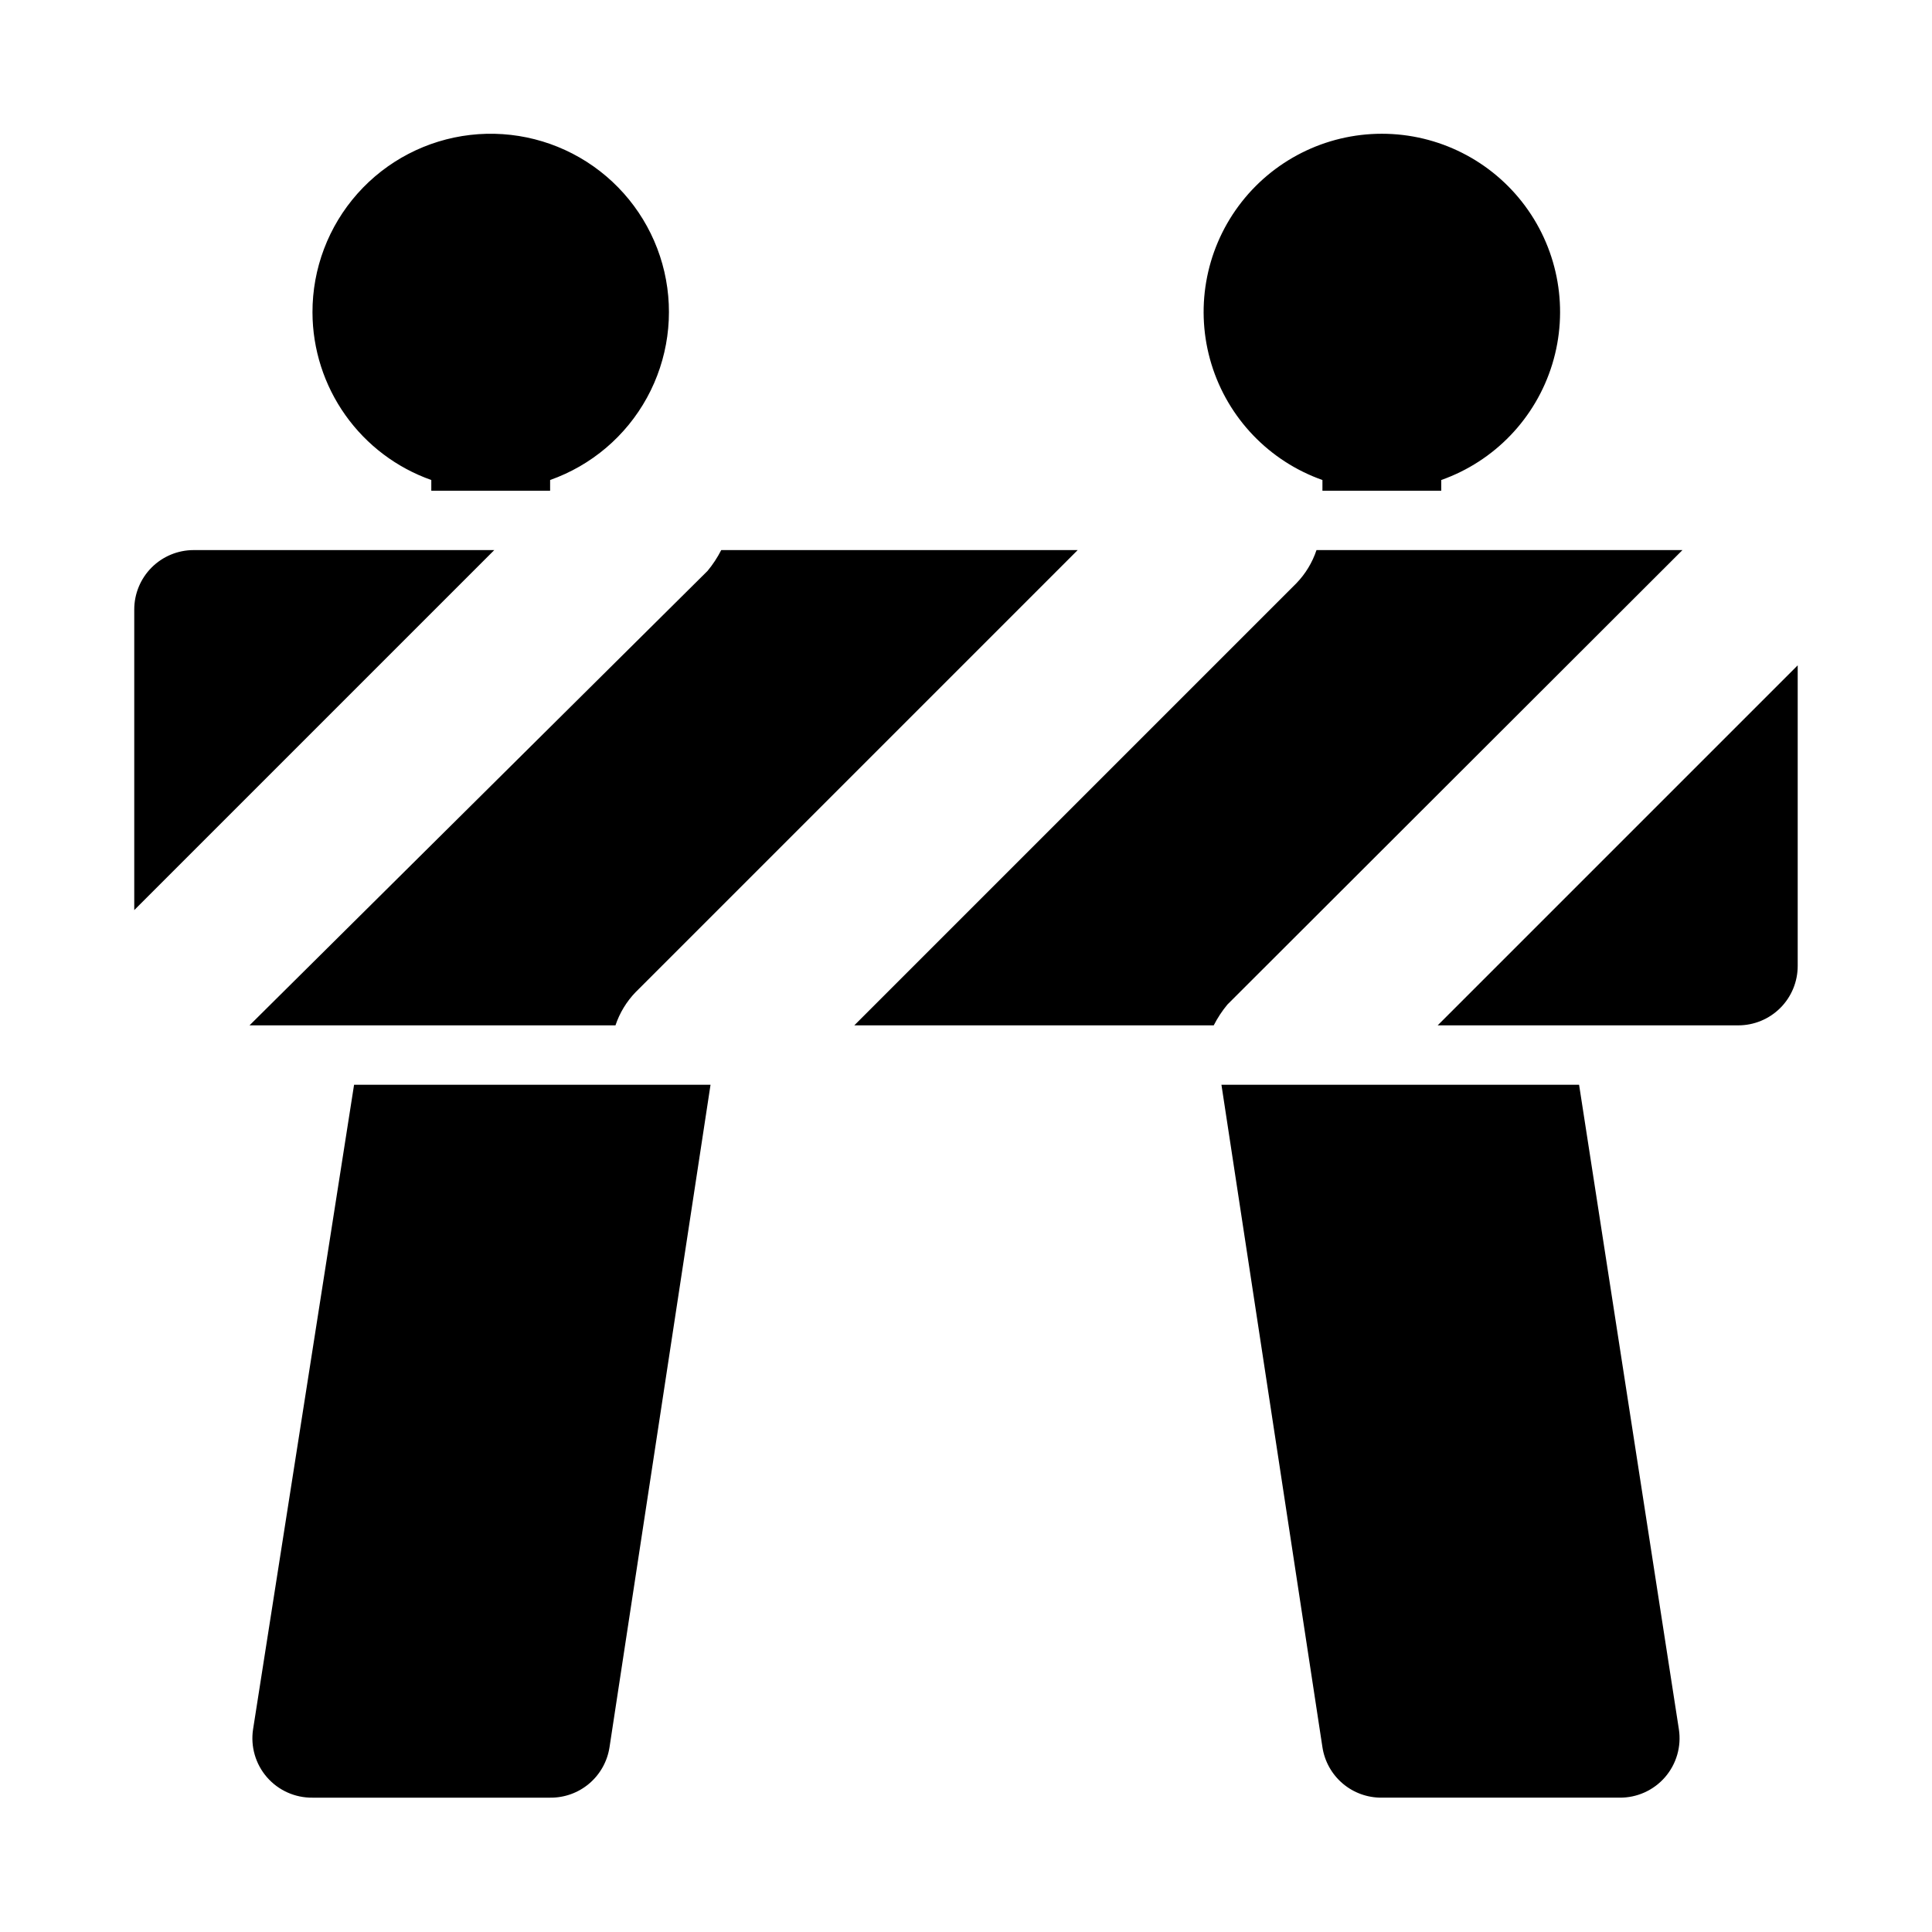
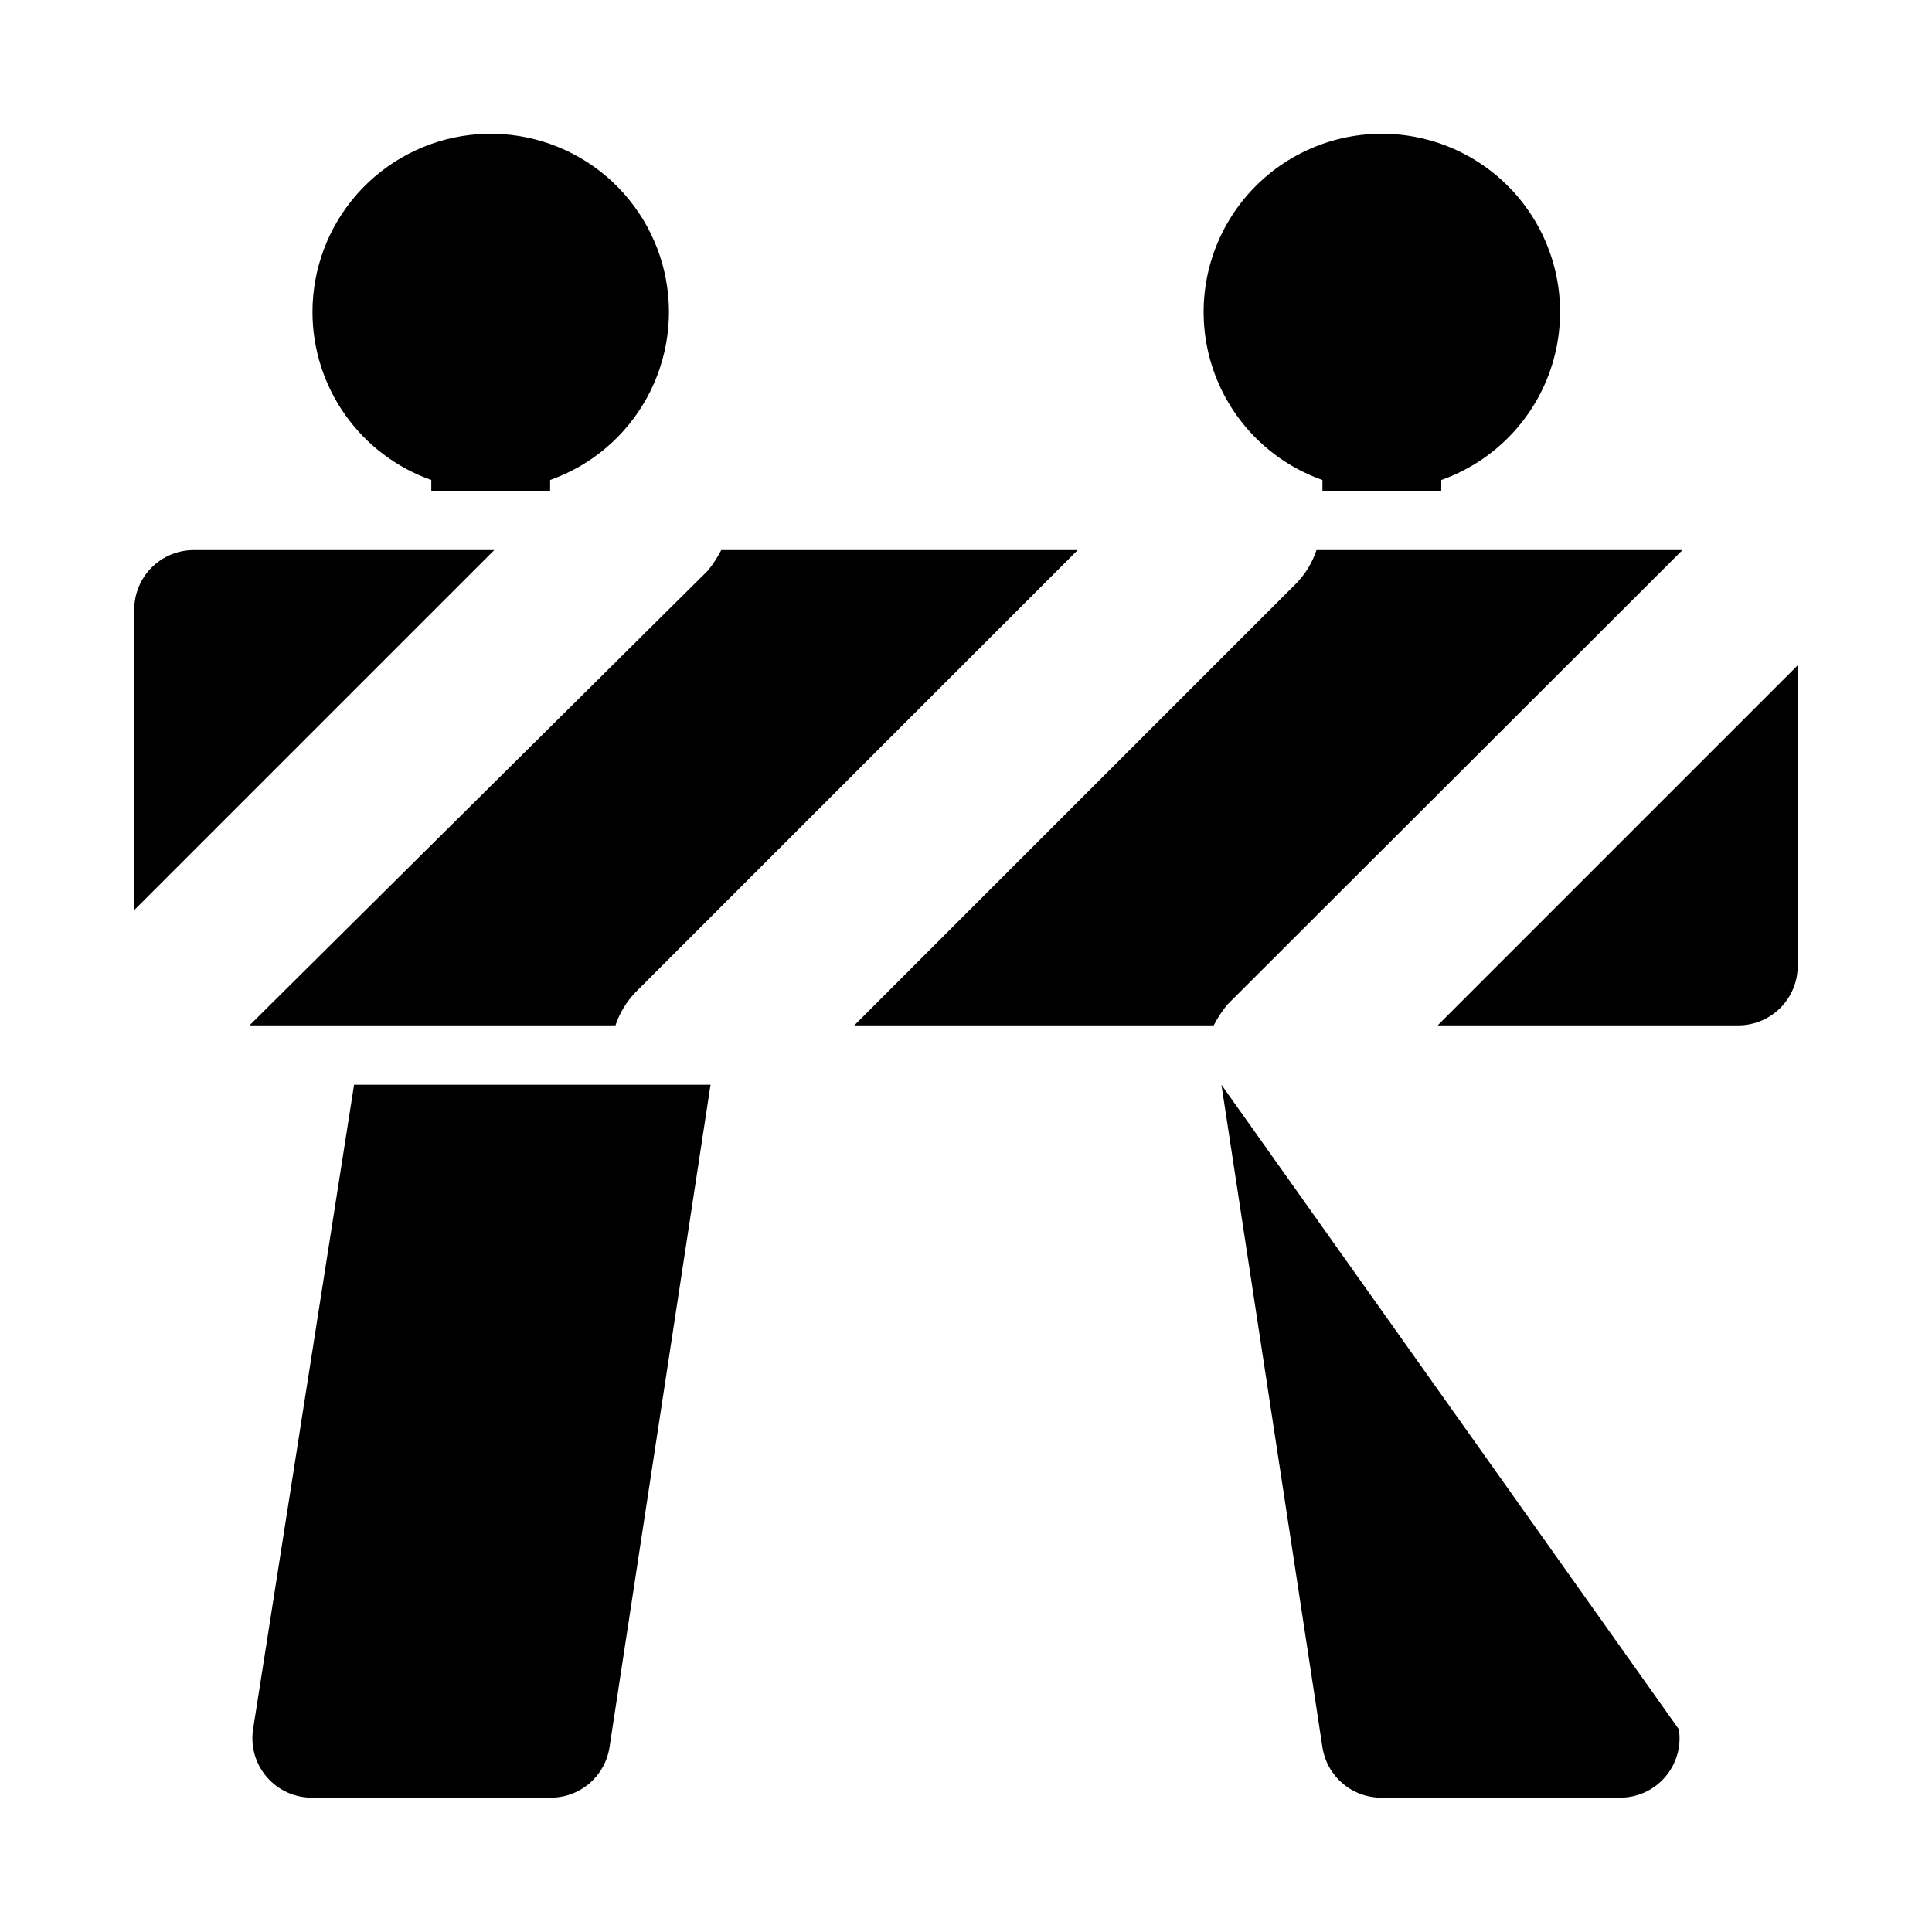
<svg xmlns="http://www.w3.org/2000/svg" fill="#000000" width="800px" height="800px" version="1.1" viewBox="144 144 512 512">
-   <path d="m226.81 226.81c-0.031-11.609 4.215-22.824 11.926-31.504 7.711-8.676 18.348-14.211 29.879-15.547 11.535-1.332 23.156 1.625 32.645 8.316s16.18 16.641 18.801 27.949c2.617 11.312 0.977 23.191-4.606 33.371-5.582 10.18-14.723 17.945-25.668 21.812v2.836h-31.488v-2.836c-9.188-3.246-17.145-9.258-22.781-17.207-5.637-7.949-8.68-17.445-8.707-27.191zm267.65 44.398v2.836h31.488v-2.836c14.121-4.992 25.039-16.383 29.422-30.707 4.383-14.32 1.715-29.871-7.191-41.91-8.906-12.043-22.996-19.145-37.973-19.145-14.977 0-29.066 7.102-37.973 19.145-8.906 12.039-11.574 27.59-7.191 41.91 4.383 14.324 15.301 25.715 29.418 30.707zm-182 135.71 117.14-117.14h-94.465c-1.004 1.965-2.215 3.812-3.621 5.512l-121.39 120.44h96.984c1.102-3.301 2.934-6.312 5.352-8.816zm277.41-117.14h-96.984c-1.102 3.305-2.93 6.316-5.352 8.816l-117.14 117.14h95.254c1-1.965 2.215-3.812 3.621-5.512zm-394.55 0c-4.176 0-8.18 1.66-11.133 4.613-2.949 2.953-4.609 6.957-4.609 11.133v79.664l95.41-95.41zm329.68 125.95h79.668c4.176 0 8.18-1.66 11.133-4.609 2.953-2.953 4.609-6.957 4.609-11.133v-79.668zm-57.305 15.746 26.762 175.54c0.57 3.754 2.477 7.176 5.371 9.637 2.894 2.461 6.578 3.789 10.375 3.746h62.977c4.617 0.055 9.027-1.926 12.059-5.41 3.031-3.488 4.379-8.129 3.684-12.695l-26.449-170.82zm-256.63 170.82c-0.695 4.566 0.652 9.207 3.684 12.695 3.031 3.484 7.441 5.465 12.059 5.41h62.977c3.797 0.043 7.484-1.285 10.375-3.746 2.894-2.461 4.801-5.883 5.371-9.637l26.766-175.54h-94.465z" />
+   <path d="m226.81 226.81c-0.031-11.609 4.215-22.824 11.926-31.504 7.711-8.676 18.348-14.211 29.879-15.547 11.535-1.332 23.156 1.625 32.645 8.316s16.18 16.641 18.801 27.949c2.617 11.312 0.977 23.191-4.606 33.371-5.582 10.18-14.723 17.945-25.668 21.812v2.836h-31.488v-2.836c-9.188-3.246-17.145-9.258-22.781-17.207-5.637-7.949-8.68-17.445-8.707-27.191zm267.65 44.398v2.836h31.488v-2.836c14.121-4.992 25.039-16.383 29.422-30.707 4.383-14.32 1.715-29.871-7.191-41.91-8.906-12.043-22.996-19.145-37.973-19.145-14.977 0-29.066 7.102-37.973 19.145-8.906 12.039-11.574 27.59-7.191 41.91 4.383 14.324 15.301 25.715 29.418 30.707zm-182 135.71 117.14-117.14h-94.465c-1.004 1.965-2.215 3.812-3.621 5.512l-121.39 120.44h96.984c1.102-3.301 2.934-6.312 5.352-8.816zm277.41-117.14h-96.984c-1.102 3.305-2.93 6.316-5.352 8.816l-117.14 117.14h95.254c1-1.965 2.215-3.812 3.621-5.512zm-394.55 0c-4.176 0-8.18 1.66-11.133 4.613-2.949 2.953-4.609 6.957-4.609 11.133v79.664l95.41-95.41zm329.68 125.95h79.668c4.176 0 8.18-1.66 11.133-4.609 2.953-2.953 4.609-6.957 4.609-11.133v-79.668zm-57.305 15.746 26.762 175.54c0.57 3.754 2.477 7.176 5.371 9.637 2.894 2.461 6.578 3.789 10.375 3.746h62.977c4.617 0.055 9.027-1.926 12.059-5.41 3.031-3.488 4.379-8.129 3.684-12.695zm-256.63 170.82c-0.695 4.566 0.652 9.207 3.684 12.695 3.031 3.484 7.441 5.465 12.059 5.41h62.977c3.797 0.043 7.484-1.285 10.375-3.746 2.894-2.461 4.801-5.883 5.371-9.637l26.766-175.54h-94.465z" />
</svg>